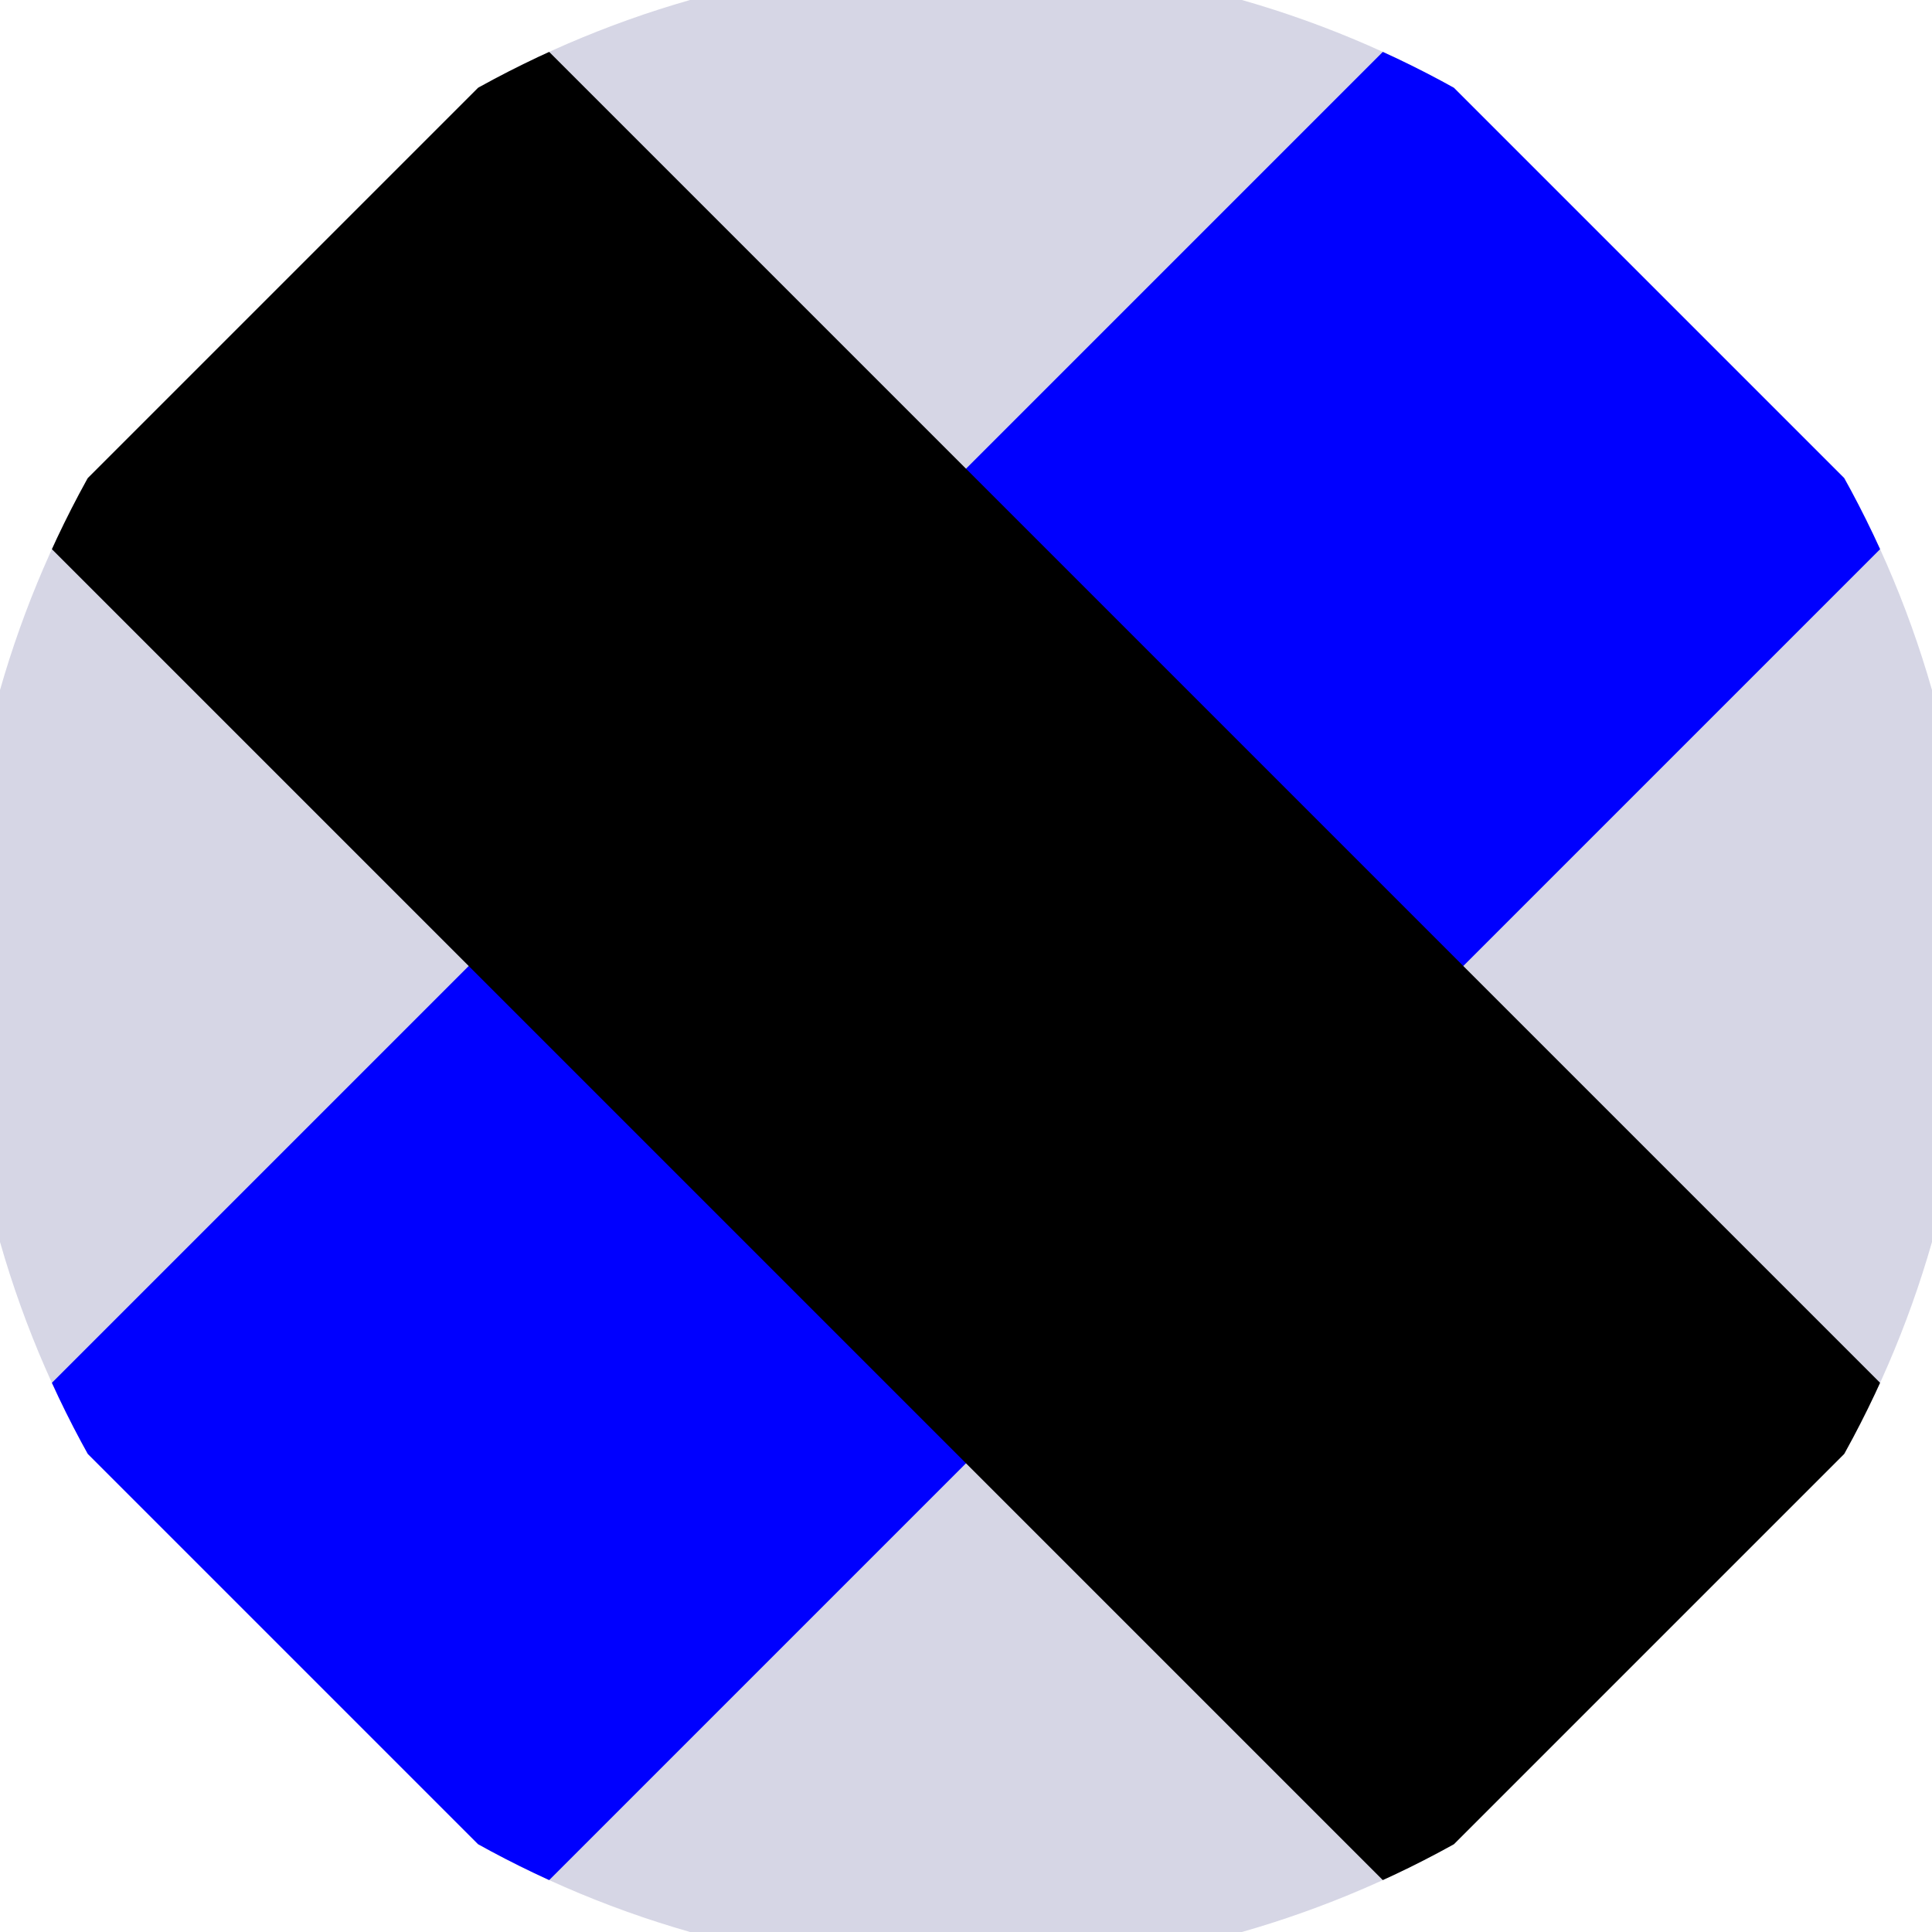
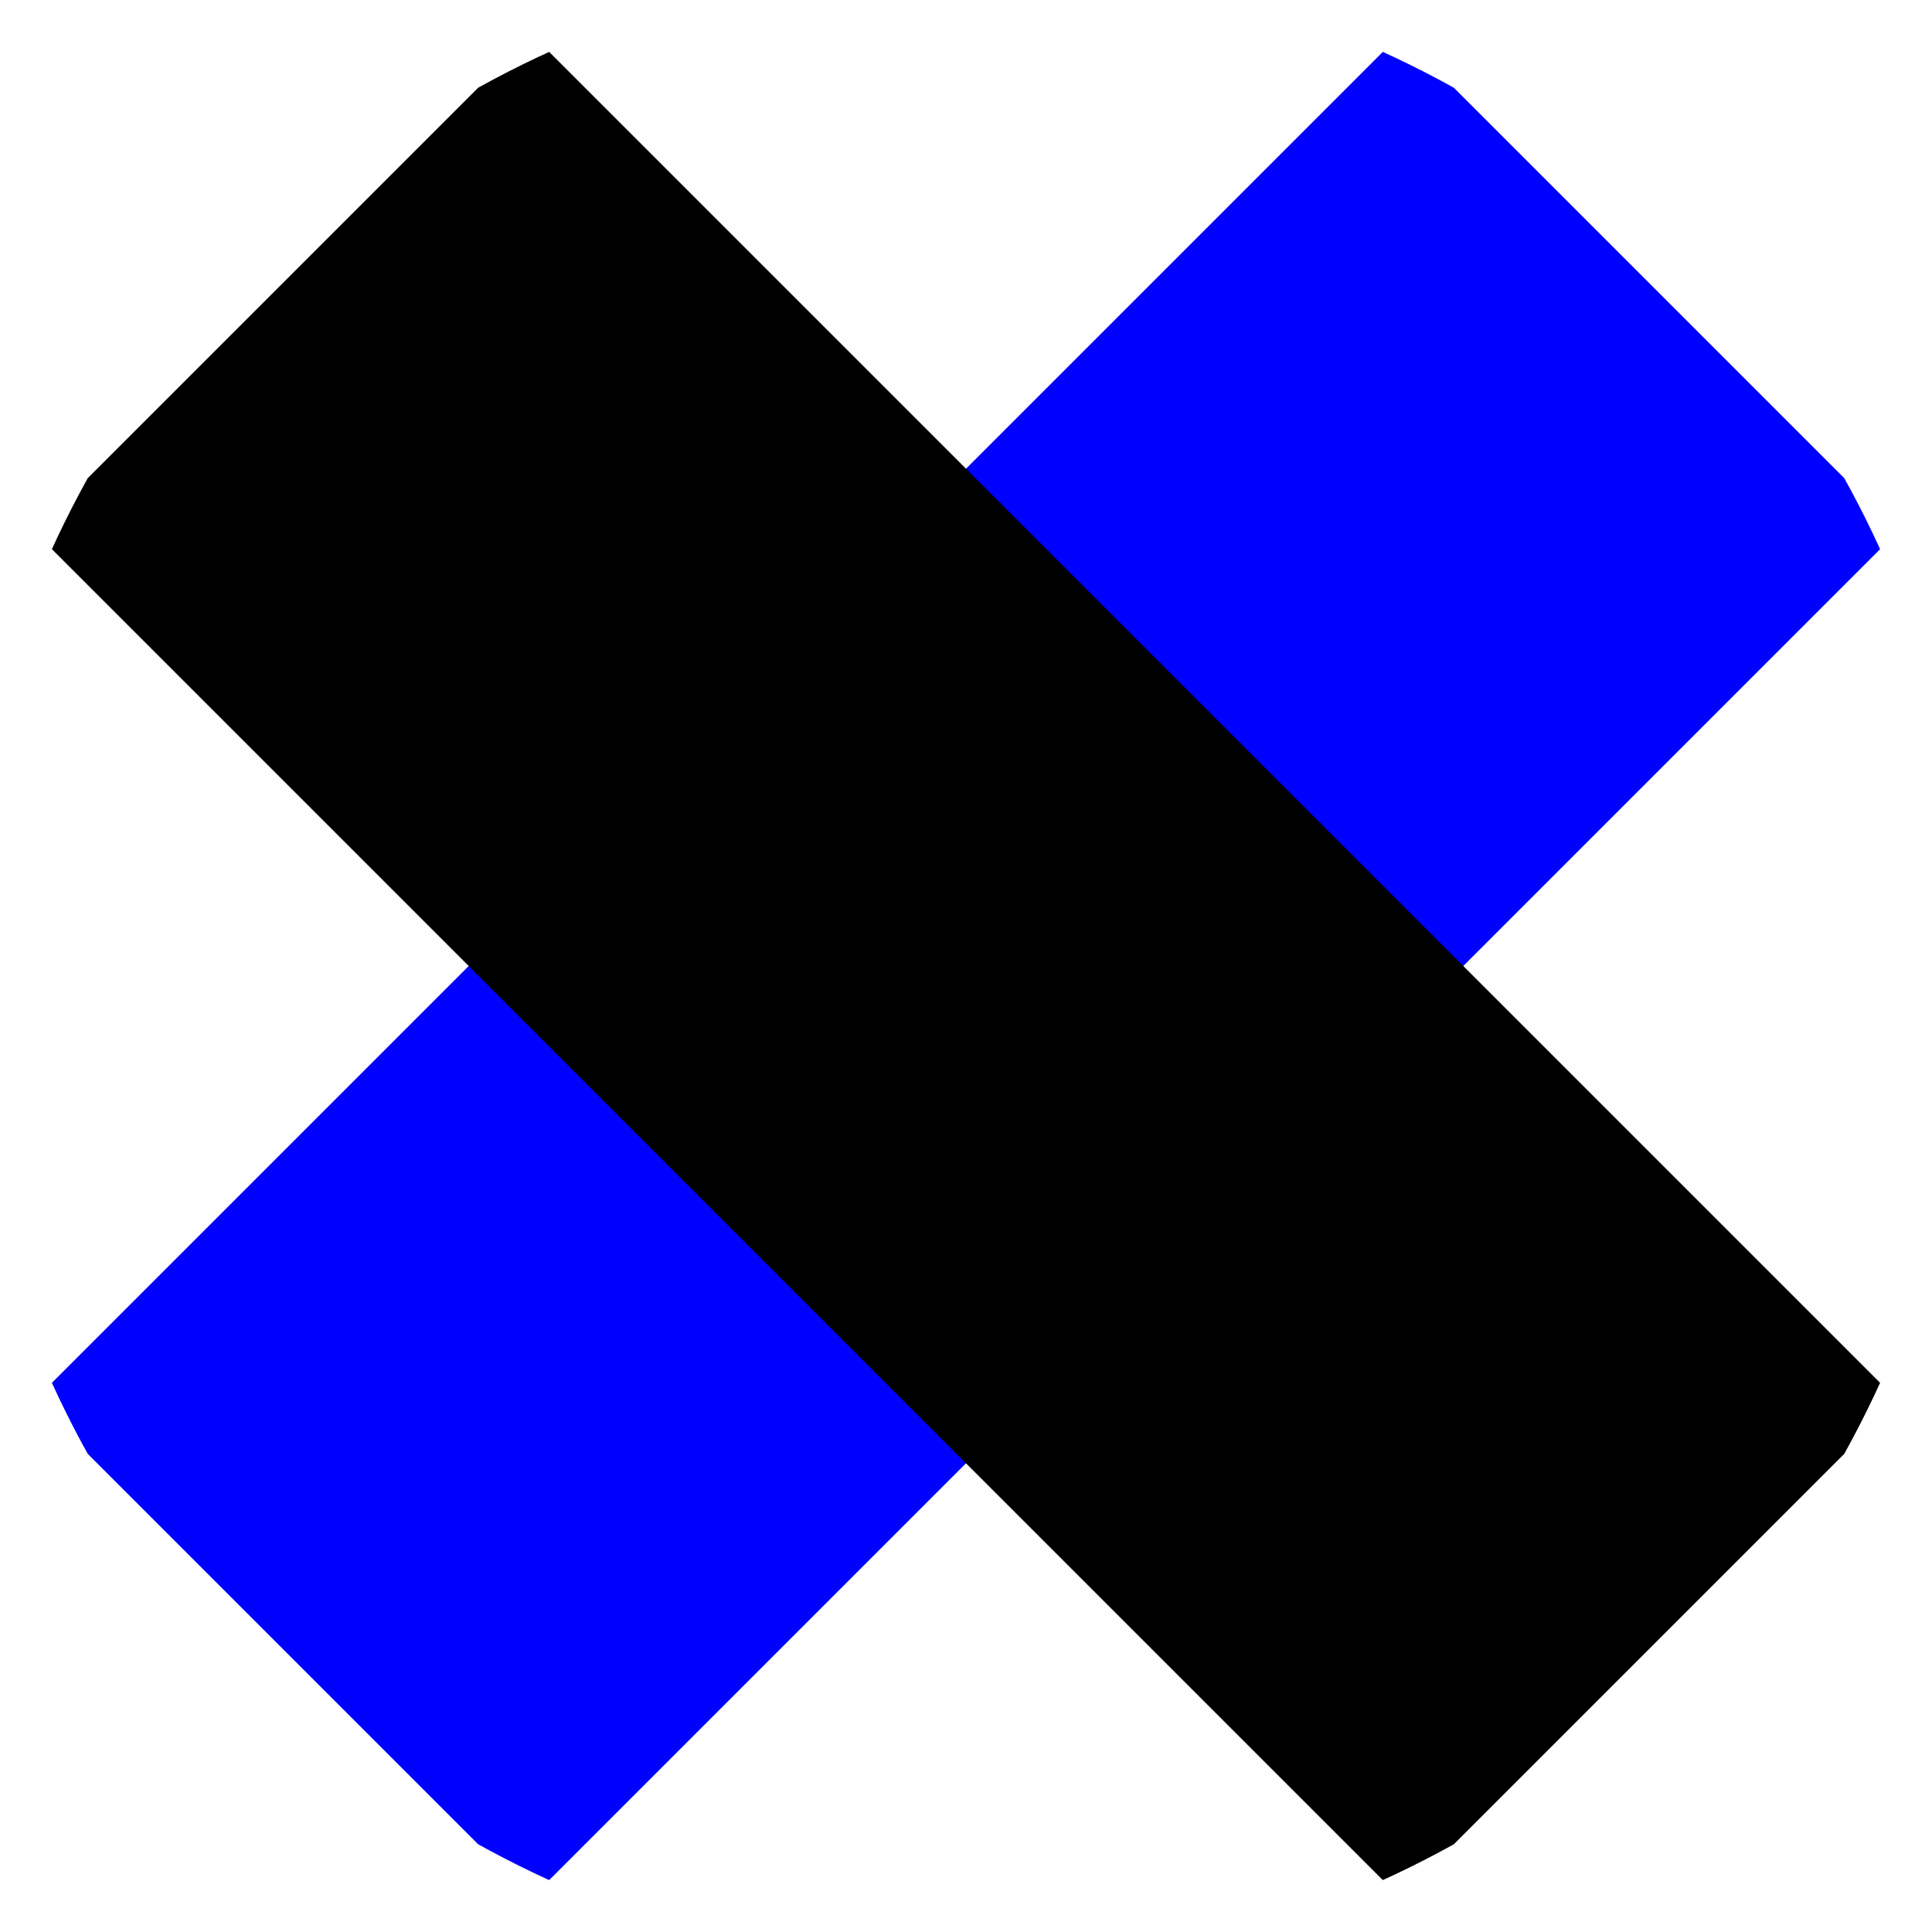
<svg xmlns="http://www.w3.org/2000/svg" width="128" height="128" viewBox="0 0 100 100" shape-rendering="geometricPrecision">
  <defs>
    <clipPath id="clip">
      <circle cx="50" cy="50" r="52" />
    </clipPath>
  </defs>
  <g transform="rotate(45 50 50)">
-     <rect x="0" y="0" width="100" height="100" fill="#d6d6e5" clip-path="url(#clip)" />
-     <path d="M 31.8 0 H 68.2 V 100 H 31.8 Z" fill="#0000ff" clip-path="url(#clip)" />
+     <path d="M 31.8 0 H 68.2 V 100 H 31.8 " fill="#0000ff" clip-path="url(#clip)" />
    <path d="M 0 31.8 H 100 V 68.2 H 0 Z" fill="#000000" clip-path="url(#clip)" />
  </g>
</svg>